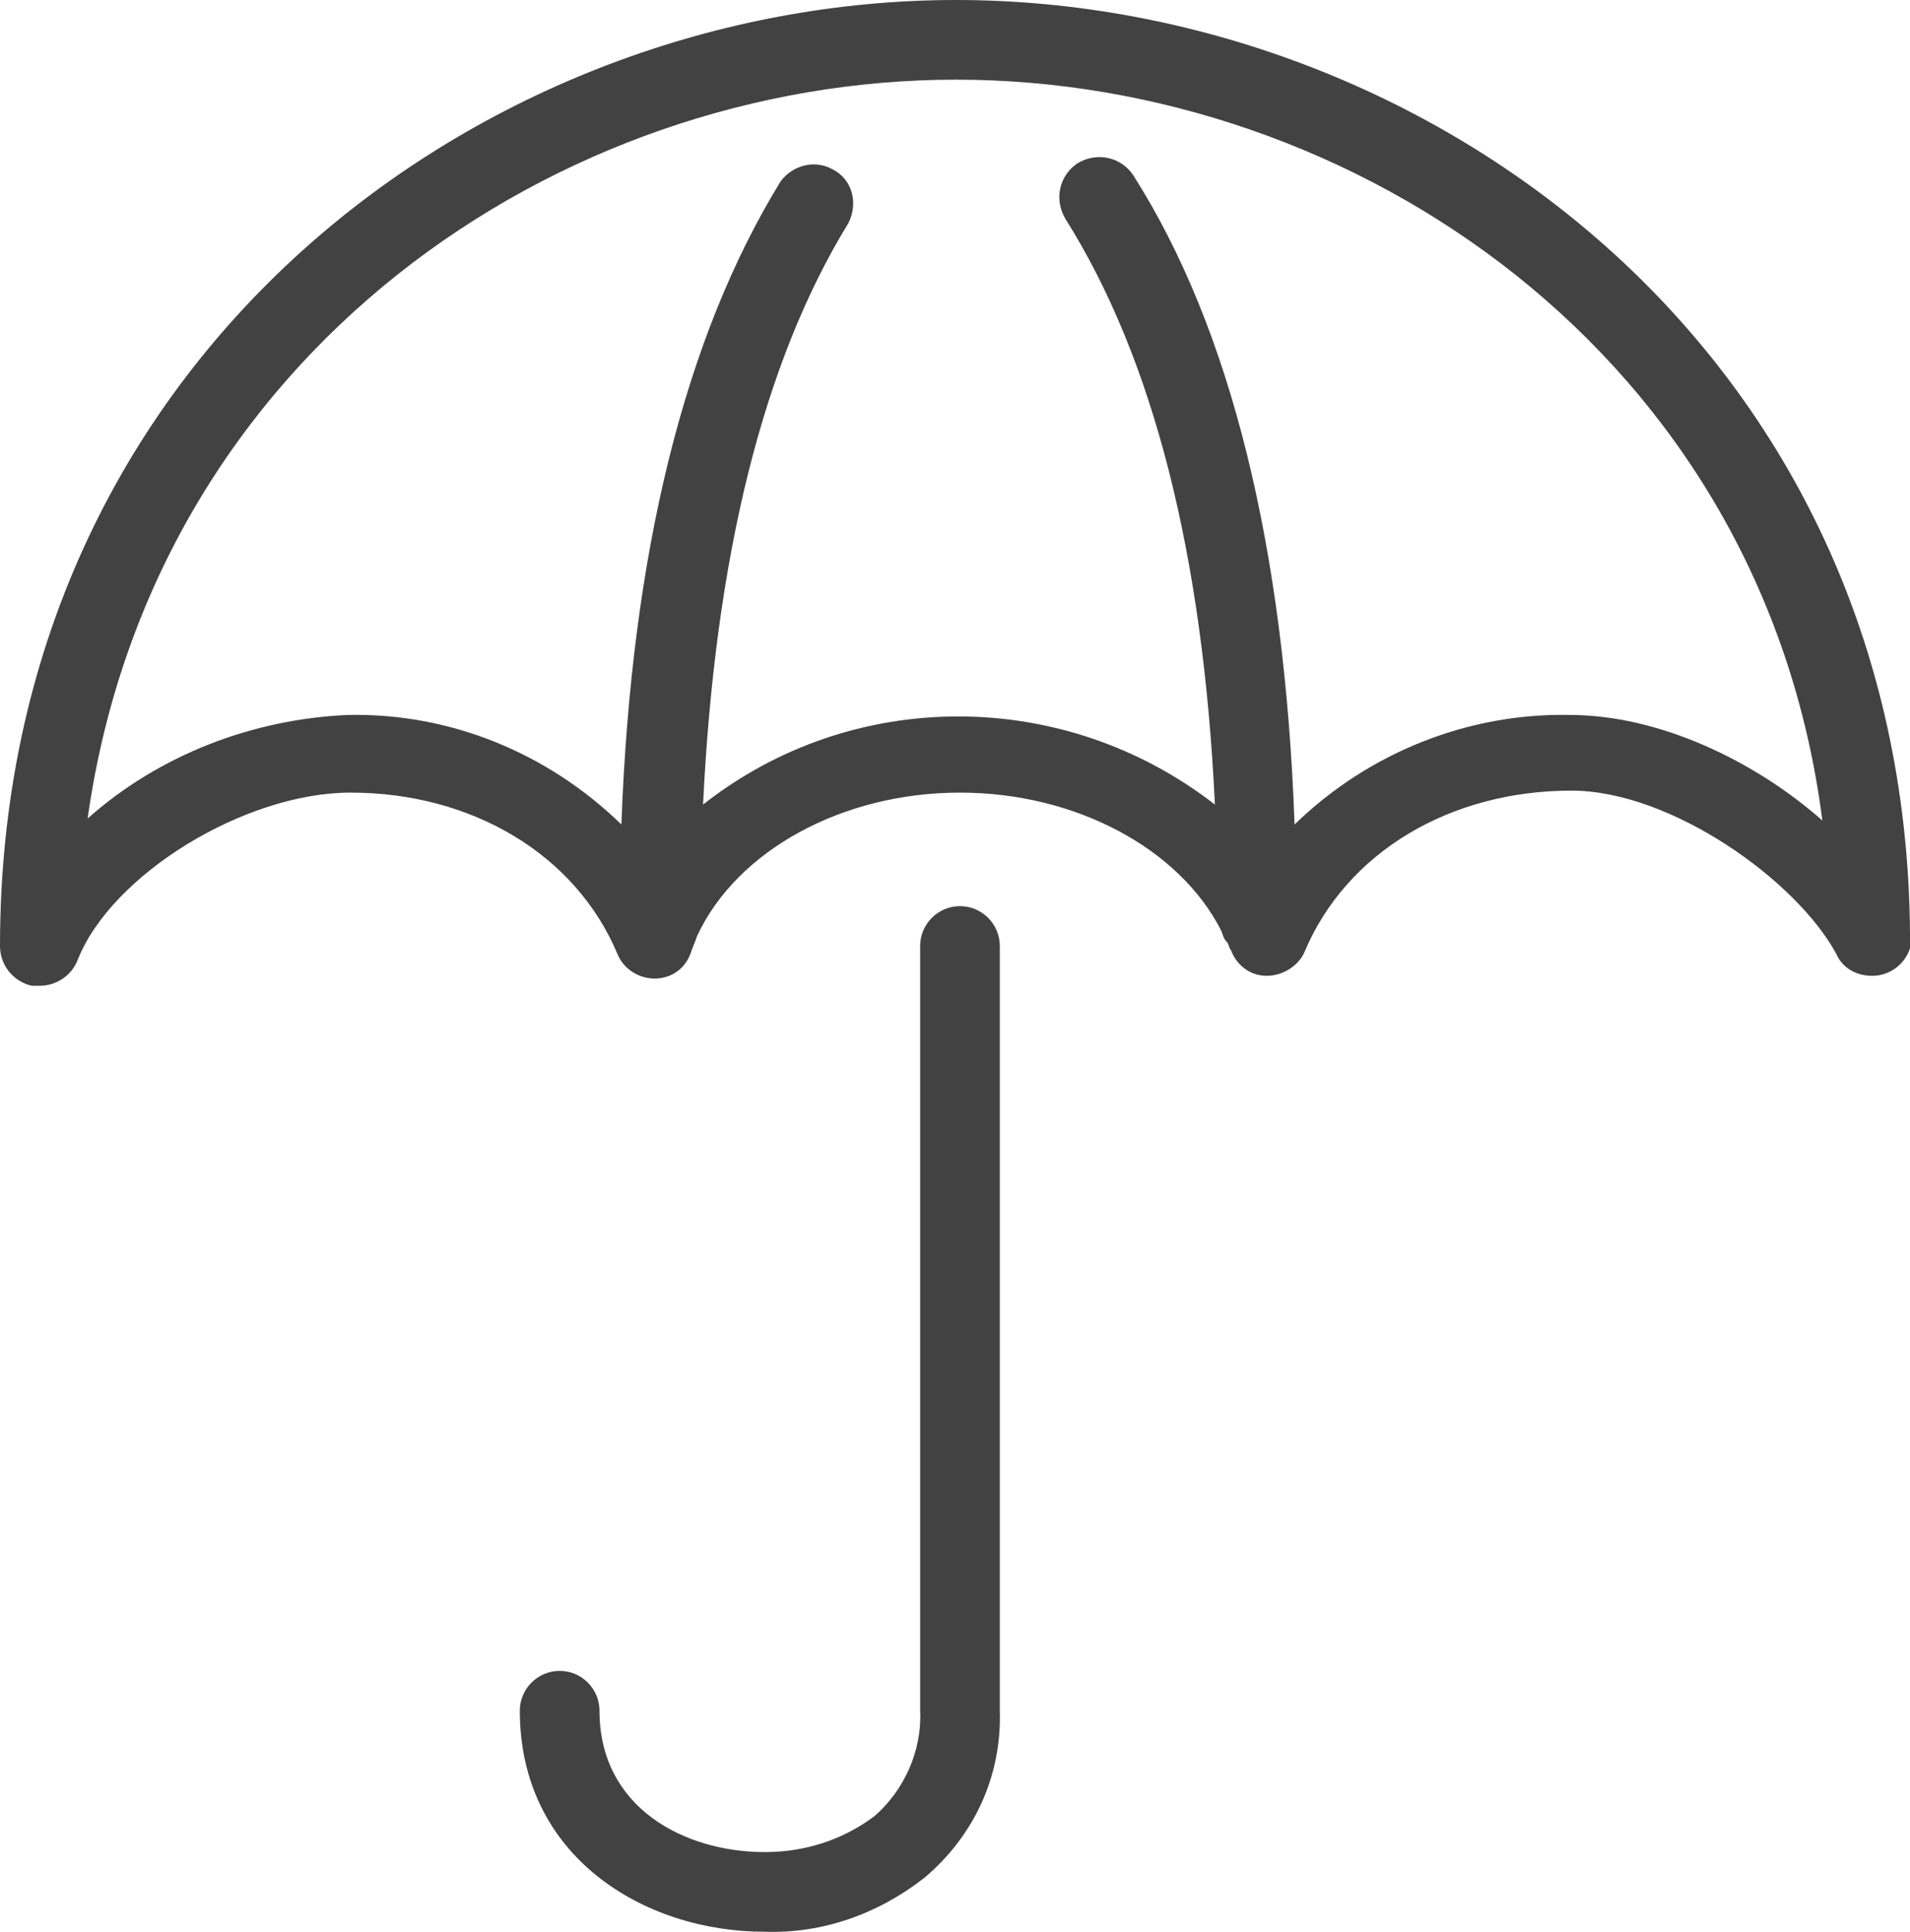
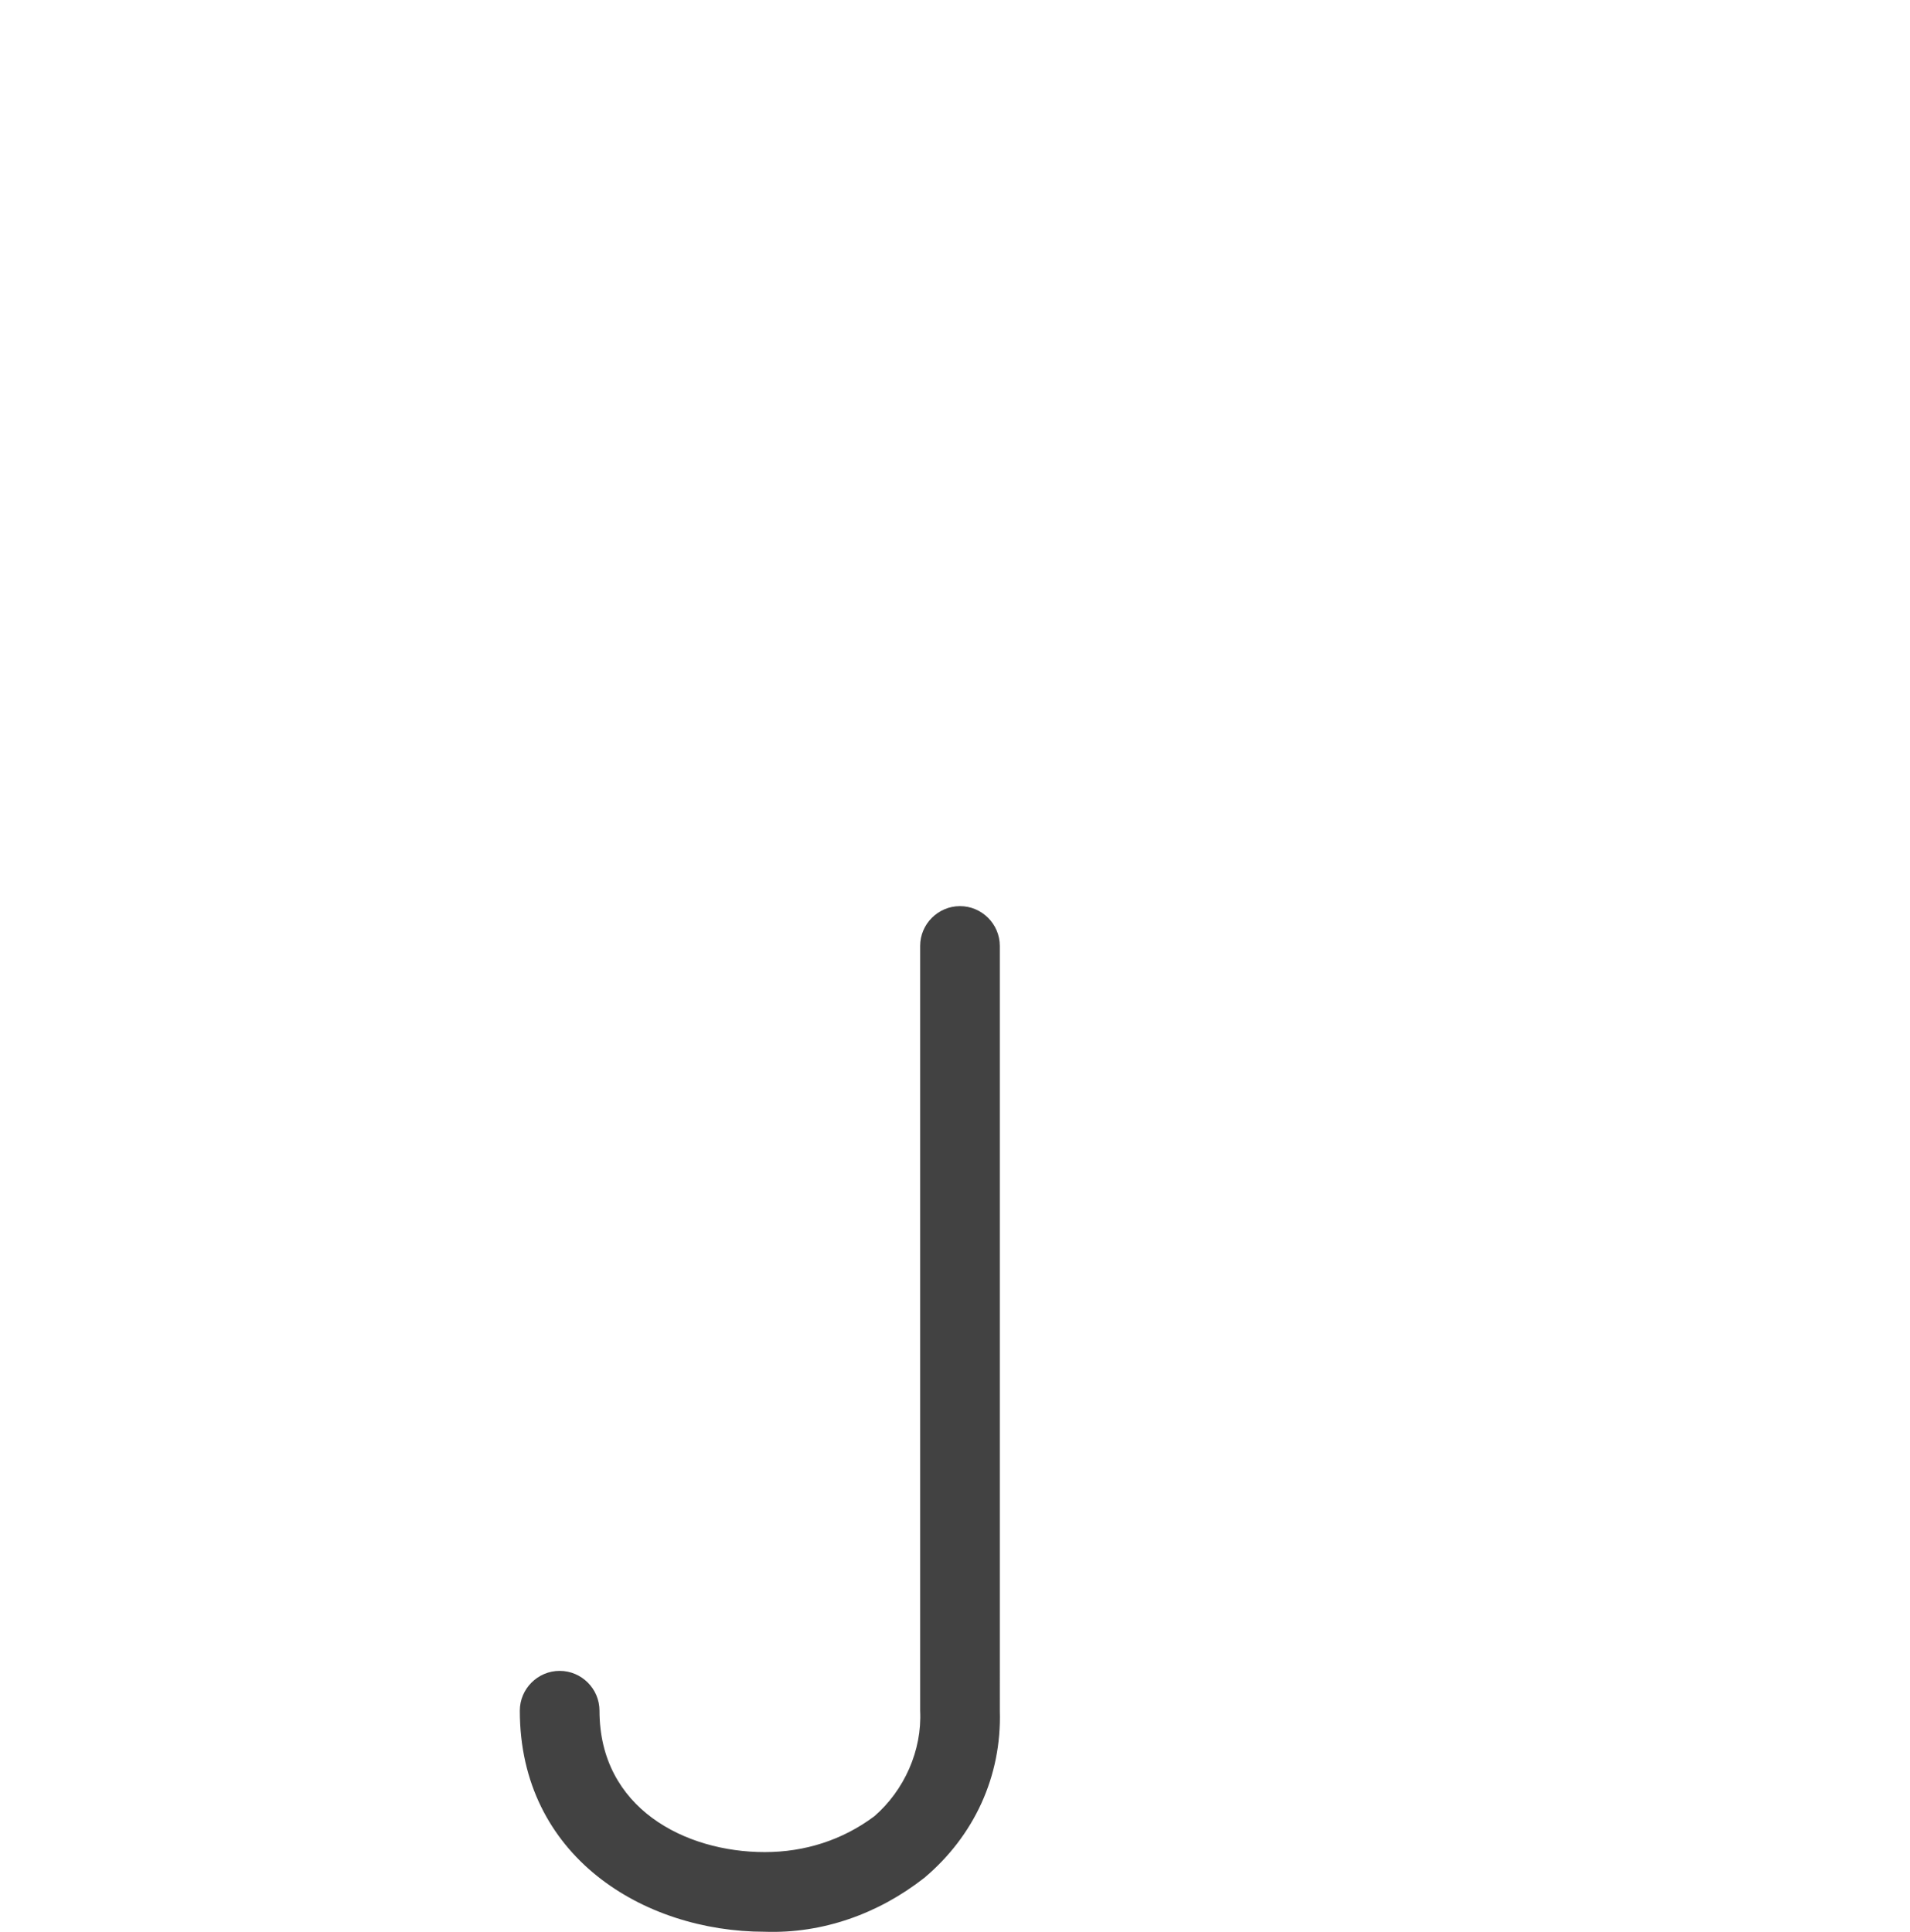
<svg xmlns="http://www.w3.org/2000/svg" version="1.1" id="Calque_1" x="0px" y="0px" viewBox="0 0 95.9 97" style="enable-background:new 0 0 95.9 97;" xml:space="preserve">
  <style type="text/css"> .st0{fill:#424242;} </style>
  <g>
    <g id="Groupe_527">
-       <path id="Tracé_1039" class="st0" d="M95.9,46.9C95.7,17.5,71.5,0,48,0C24.4,0,0,17.8,0,47.5c0,1,0.7,1.8,1.6,2 c0.1,0,0.3,0,0.4,0c0.8,0,1.6-0.5,1.9-1.3c1.7-4.3,8.4-8.4,13.7-8.4c6.1,0,11.3,3.1,13.4,8.1c0.4,1,1.6,1.5,2.6,1.1 c0.5-0.2,0.9-0.6,1.1-1.2c0.1-0.3,0.2-0.5,0.3-0.8v0c2-4.3,7.3-7.2,13.2-7.2c5.8,0,11,2.8,13.1,6.9c0.1,0.2,0.1,0.4,0.3,0.6 c0.1,0.1,0.1,0.3,0.2,0.4c0.3,0.8,1,1.3,1.8,1.3c0.8,0,1.6-0.5,1.9-1.2c2.1-5,7.3-8.1,13.4-8.1c5,0,11.3,4.5,13.3,8.2 c0.3,0.7,1,1.1,1.8,1.1h0c1.1,0,2-0.9,2-2C95.9,47,95.9,47,95.9,46.9 M78.8,35.9c-5.1-0.1-10.1,1.9-13.8,5.5 c-0.5-13.9-3.2-24.9-8.1-32.6c-0.6-0.9-1.8-1.2-2.8-0.6c-0.9,0.6-1.2,1.8-0.6,2.8c4.4,7,6.9,16.8,7.5,29.4 c-7.6-5.9-18.2-5.9-25.7,0c0.6-12.4,3-22.2,7.3-29.2c0.5-1,0.2-2.2-0.8-2.7c-0.9-0.5-2-0.2-2.6,0.6c-4.8,7.8-7.5,18.6-8,32.3 c-3.7-3.6-8.6-5.6-13.7-5.5c-4.8,0.2-9.5,2-13.1,5.2C7.7,17.7,28.1,4,48,4c20,0,40.5,13.8,43.5,37.2 C88.1,38.2,83.3,35.9,78.8,35.9" />
      <path id="Tracé_1040" class="st0" d="M48.2,45.5c-1.1,0-2,0.9-2,2v38.4c0.1,2-0.8,4-2.3,5.3c-1.6,1.2-3.5,1.8-5.5,1.8 c-4,0-8.3-2.2-8.3-7.1c0-1.1-0.9-2-2-2s-2,0.9-2,2c0,7.3,6.2,11.1,12.3,11.1c2.9,0.1,5.7-0.9,8-2.7c2.5-2.1,3.9-5.1,3.8-8.4V47.5 C50.2,46.4,49.3,45.5,48.2,45.5" />
    </g>
  </g>
</svg>